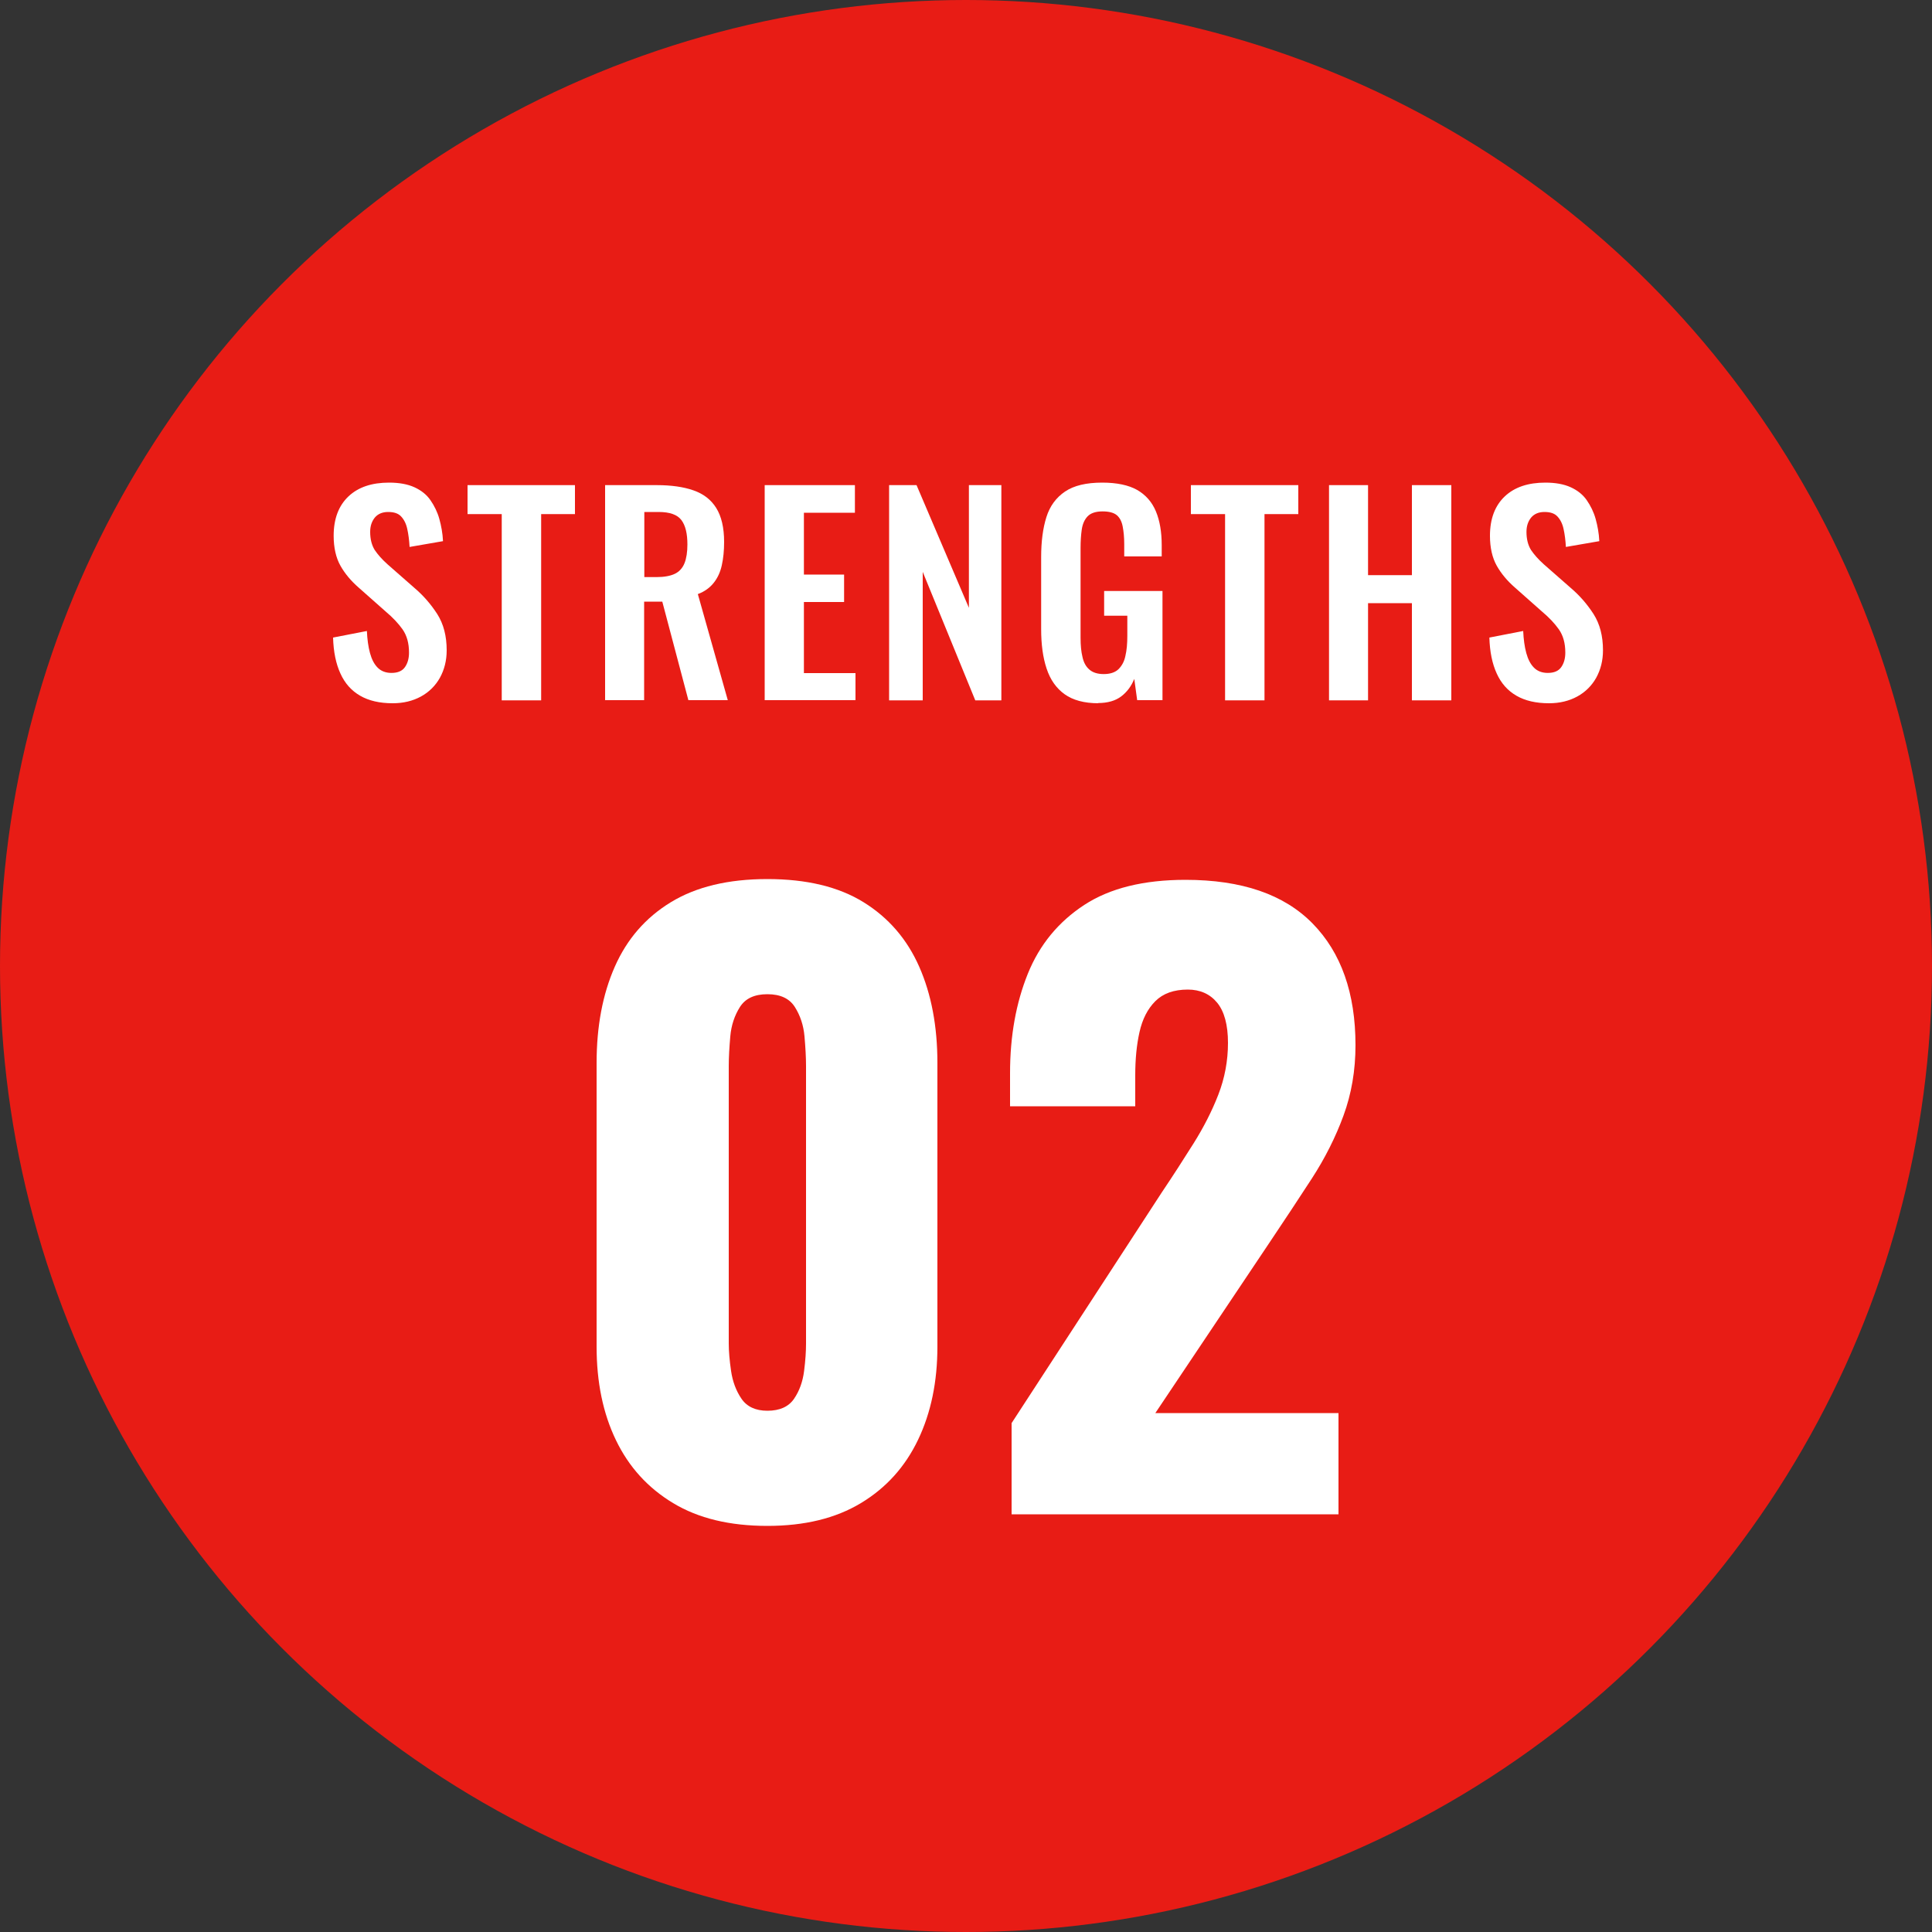
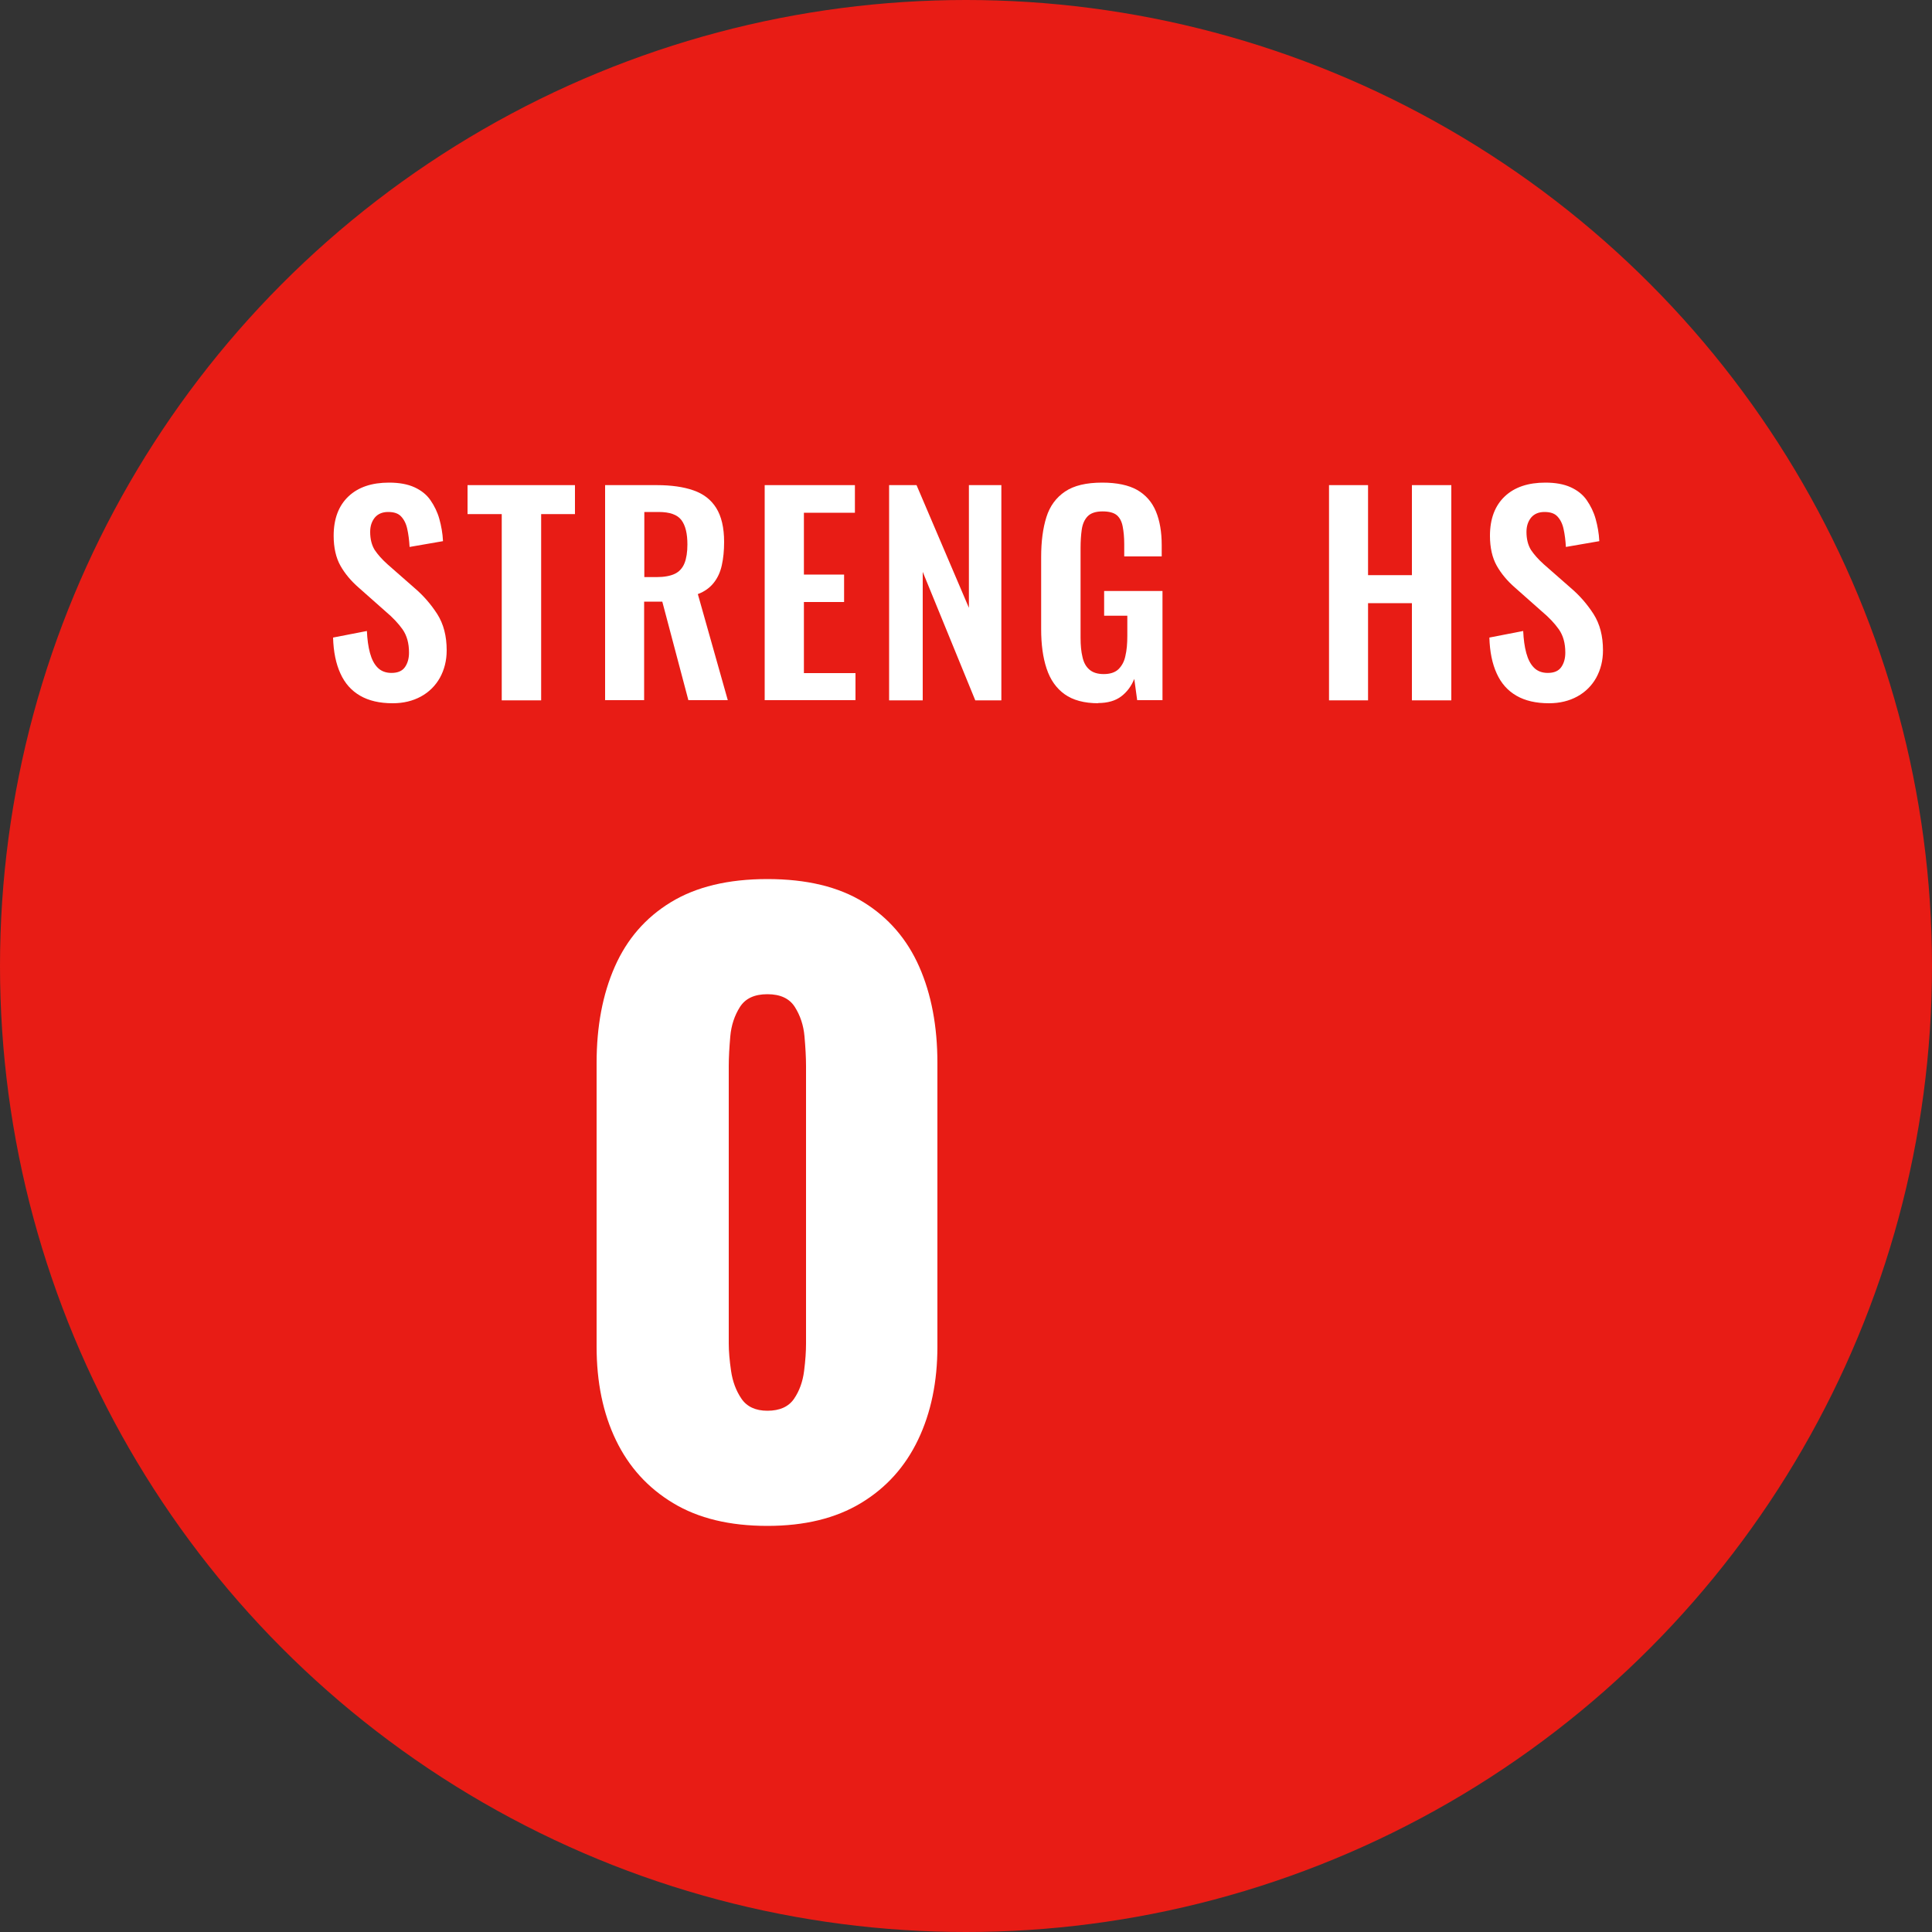
<svg xmlns="http://www.w3.org/2000/svg" id="_レイヤー_2" width="100" height="100" viewBox="0 0 100 100">
  <rect x="0" y="0" width="100" height="100" fill="#333333" stroke="none" />
  <defs>
    <style>.cls-1{fill:#e81c15;}.cls-1,.cls-2{stroke-width:0px;}.cls-2{fill:#fff;}</style>
  </defs>
  <g id="_コンテンツ">
    <circle class="cls-1" cx="50" cy="50" r="50" />
    <path class="cls-2" d="M39.72,78.98c-1.95,0-3.57-.39-4.88-1.18-1.31-.79-2.29-1.87-2.96-3.26-.67-1.39-1-3-1-4.84v-14.68c0-1.89.31-3.55.94-4.98.63-1.43,1.59-2.54,2.9-3.34,1.31-.8,2.97-1.2,5-1.2s3.69.4,4.98,1.2c1.29.8,2.25,1.91,2.88,3.34.63,1.43.94,3.09.94,4.98v14.68c0,1.81-.33,3.42-1,4.82-.67,1.4-1.65,2.49-2.96,3.28s-2.92,1.18-4.84,1.18ZM39.72,73.02c.64,0,1.1-.21,1.38-.62.28-.41.45-.89.52-1.44.07-.55.1-1.02.1-1.42v-14.36c0-.45-.03-.97-.08-1.54-.05-.57-.22-1.08-.5-1.52-.28-.44-.75-.66-1.42-.66s-1.14.22-1.42.66c-.28.44-.45.95-.5,1.52-.05.57-.08,1.09-.08,1.54v14.36c0,.4.04.87.12,1.42.08.55.26,1.03.54,1.44.28.41.73.62,1.34.62Z" />
-     <path class="cls-2" d="M52.36,78.38v-4.72l7.76-11.92c.59-.88,1.14-1.73,1.66-2.56.52-.83.95-1.67,1.28-2.52s.5-1.75.5-2.68-.19-1.63-.56-2.08-.88-.68-1.52-.68c-.72,0-1.28.2-1.68.6-.4.4-.67.93-.82,1.6-.15.67-.22,1.41-.22,2.24v1.6h-6.48v-1.72c0-1.92.31-3.63.92-5.14.61-1.51,1.59-2.69,2.92-3.56,1.33-.87,3.08-1.3,5.24-1.3,2.91,0,5.1.75,6.58,2.26,1.48,1.51,2.22,3.61,2.22,6.3,0,1.31-.21,2.52-.62,3.64-.41,1.12-.96,2.21-1.64,3.26-.68,1.05-1.41,2.15-2.18,3.3l-5.92,8.84h9.48v5.24h-16.92Z" />
    <path class="cls-2" d="M20.32,36.4c-.67,0-1.23-.13-1.68-.39-.45-.26-.79-.64-1.02-1.15-.23-.5-.36-1.12-.38-1.86l1.75-.34c.02.43.07.81.16,1.14.09.33.22.58.4.76s.42.27.71.27c.33,0,.56-.1.7-.3.14-.2.21-.45.21-.75,0-.49-.11-.88-.33-1.2-.22-.31-.51-.62-.88-.93l-1.4-1.24c-.39-.34-.71-.72-.94-1.13s-.35-.93-.35-1.55c0-.88.26-1.56.77-2.04.51-.48,1.21-.71,2.1-.71.52,0,.96.08,1.31.24.35.16.63.38.83.67s.36.61.46.97c.1.36.17.74.19,1.15l-1.73.3c-.02-.35-.06-.66-.12-.93-.06-.28-.17-.49-.32-.65-.15-.16-.37-.23-.67-.23s-.53.1-.69.29c-.16.2-.24.44-.24.74,0,.38.08.68.23.93.16.24.38.49.67.75l1.39,1.22c.46.39.85.84,1.18,1.35.33.52.49,1.14.49,1.88,0,.53-.12,1-.35,1.42-.23.41-.56.74-.98.97s-.91.35-1.46.35Z" />
    <path class="cls-2" d="M25.97,36.25v-9.64h-1.77v-1.5h5.56v1.5h-1.75v9.64h-2.03Z" />
    <path class="cls-2" d="M31.32,36.25v-11.14h2.67c.75,0,1.39.09,1.9.27.52.18.91.48,1.18.91.27.43.41,1.02.41,1.76,0,.45-.04.85-.12,1.21s-.22.66-.42.91-.47.45-.82.58l1.55,5.49h-2.04l-1.35-5.1h-.94v5.1h-2.03ZM33.36,29.87h.63c.39,0,.71-.06.94-.17.23-.11.4-.3.5-.55.1-.25.15-.58.15-.97,0-.56-.1-.98-.31-1.26-.21-.28-.6-.42-1.18-.42h-.74v3.37Z" />
    <path class="cls-2" d="M39.58,36.25v-11.14h4.67v1.43h-2.64v3.2h2.08v1.42h-2.08v3.68h2.67v1.4h-4.7Z" />
    <path class="cls-2" d="M46.02,36.25v-11.14h1.42l2.71,6.35v-6.35h1.68v11.14h-1.35l-2.72-6.65v6.65h-1.73Z" />
    <path class="cls-2" d="M56.85,36.4c-.73,0-1.32-.16-1.75-.47-.43-.31-.74-.75-.93-1.33-.19-.57-.28-1.25-.28-2.03v-3.74c0-.8.09-1.49.27-2.06.18-.58.51-1.02.97-1.33.46-.31,1.1-.46,1.92-.46.76,0,1.37.13,1.81.38.45.26.77.63.97,1.11.2.48.3,1.07.3,1.75v.58h-1.94v-.63c0-.36-.03-.66-.08-.92s-.15-.45-.3-.58c-.15-.13-.4-.2-.74-.2-.36,0-.62.09-.78.26-.16.17-.26.4-.3.69-.04.28-.06.6-.06.93v4.66c0,.39.03.72.1,1,.06.28.18.5.36.65.17.15.42.23.74.23s.58-.08.76-.25c.17-.17.3-.39.36-.69.07-.29.1-.64.1-1.04v-1.04h-1.2v-1.28h3.02v5.65h-1.31l-.15-1.1c-.15.37-.37.67-.67.9s-.7.35-1.22.35Z" />
-     <path class="cls-2" d="M63.41,36.25v-9.64h-1.77v-1.5h5.56v1.5h-1.75v9.64h-2.03Z" />
    <path class="cls-2" d="M68.79,36.25v-11.14h2.02v4.66h2.27v-4.66h2.04v11.14h-2.04v-5.03h-2.27v5.03h-2.02Z" />
    <path class="cls-2" d="M80.17,36.4c-.67,0-1.23-.13-1.68-.39-.45-.26-.79-.64-1.02-1.15-.23-.5-.36-1.12-.38-1.86l1.75-.34c.02.43.07.81.16,1.14.09.33.22.58.4.76s.42.27.71.27c.33,0,.56-.1.7-.3.14-.2.21-.45.21-.75,0-.49-.11-.88-.33-1.2-.22-.31-.51-.62-.88-.93l-1.4-1.24c-.39-.34-.71-.72-.94-1.13s-.35-.93-.35-1.55c0-.88.26-1.56.77-2.04.51-.48,1.21-.71,2.1-.71.52,0,.96.08,1.31.24.35.16.63.38.83.67s.36.61.46.97c.1.36.17.74.19,1.15l-1.73.3c-.02-.35-.06-.66-.12-.93-.06-.28-.17-.49-.32-.65-.15-.16-.37-.23-.67-.23s-.53.1-.69.29c-.16.2-.24.44-.24.74,0,.38.08.68.23.93.16.24.38.49.67.75l1.39,1.22c.46.39.85.84,1.18,1.35.33.52.49,1.14.49,1.88,0,.53-.12,1-.35,1.42-.23.41-.56.74-.98.97s-.91.35-1.46.35Z" />
  </g>
</svg>